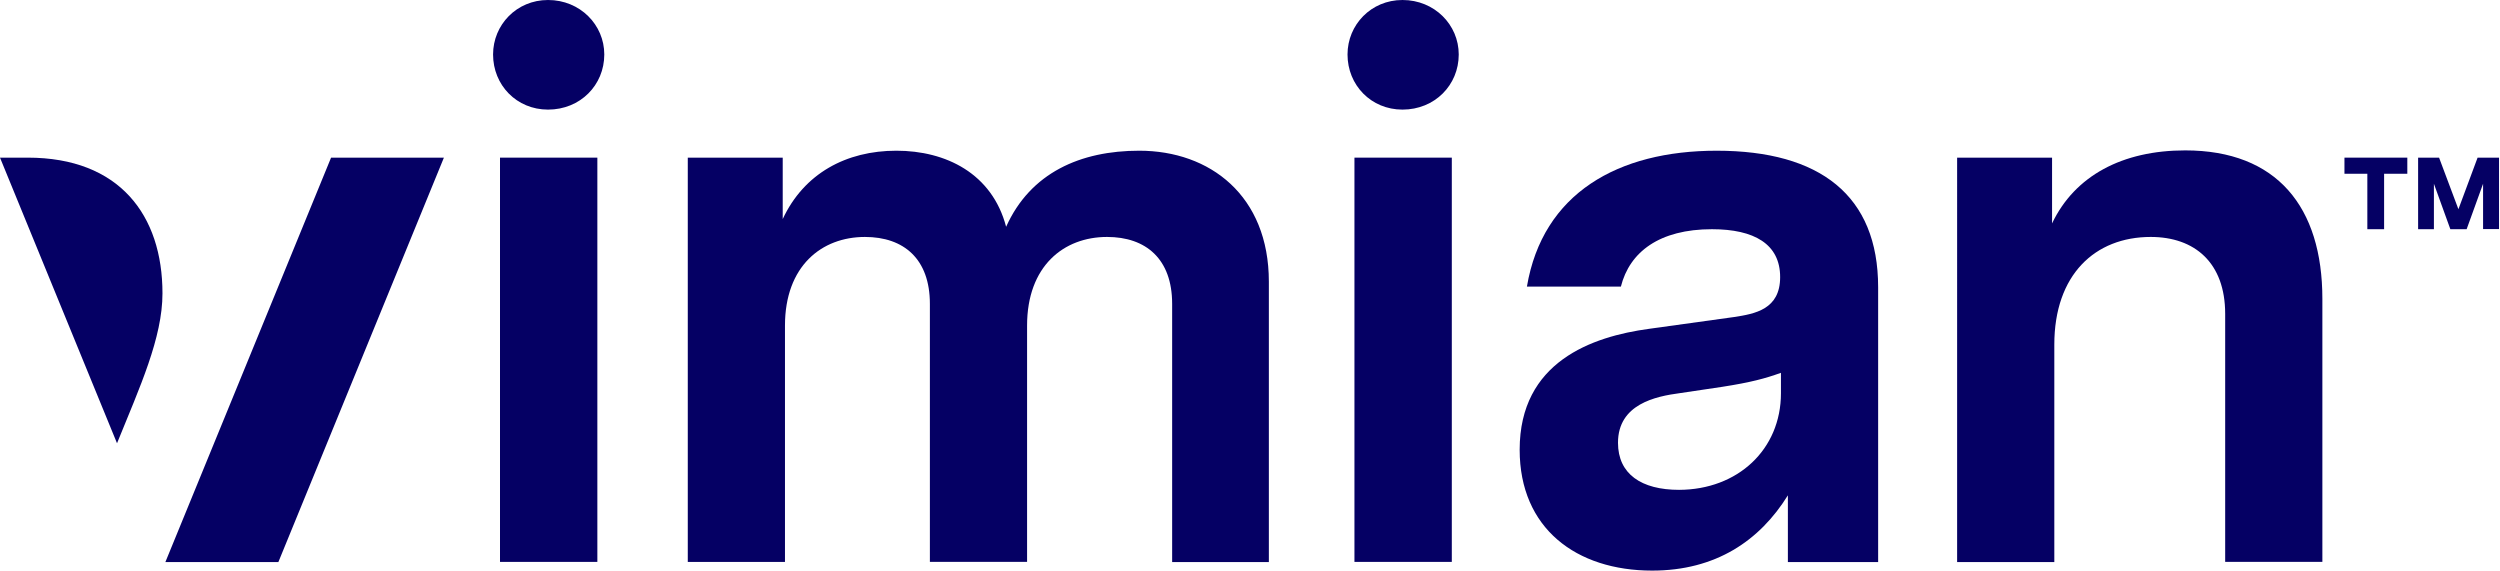
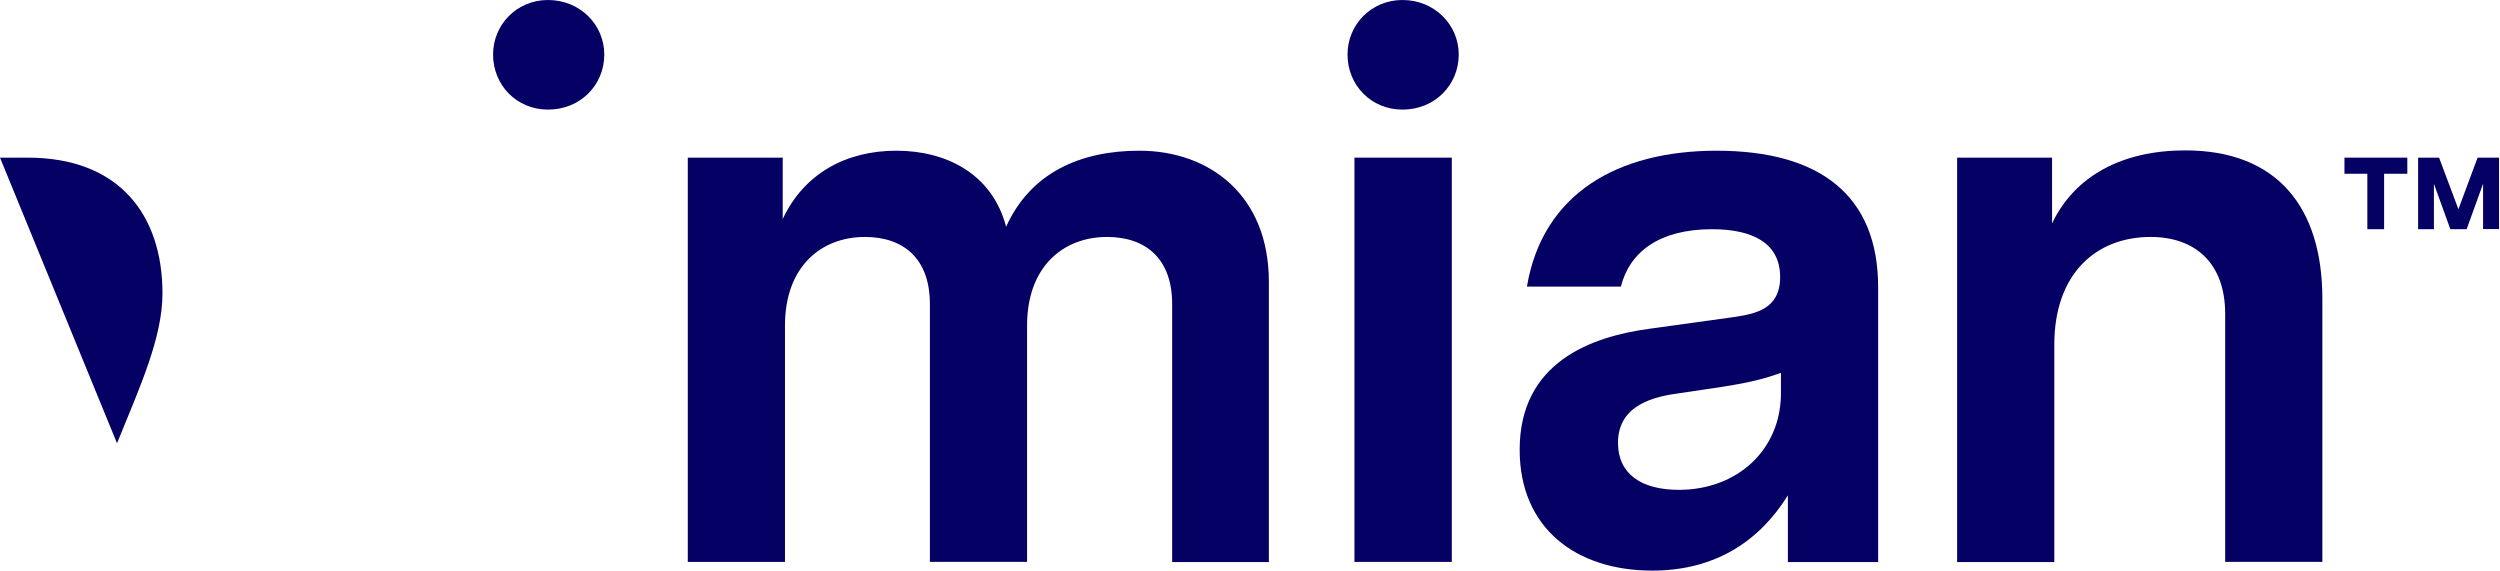
<svg xmlns="http://www.w3.org/2000/svg" version="1.2" viewBox="0 0 1551 354" width="1551" height="354">
  <style>.a{fill:#050064}</style>
  <path class="a" d="m1493.5 97.8v10h-14.4v34.4h-10.4v-34.4h-14.2v-10z" />
  <path class="a" d="m1499.9 97.8h13.3l12 32 11.9-32h13.3v44.3h-9.9v-28.1l-10.2 28.2h-10.1l-10.2-28.2v28.2h-9.8v-44.4z" />
  <path class="a" d="m305.9 33.8c0-18.4 14.6-33.8 34.1-33.8 19.9 0 34.9 15.4 34.9 33.8 0 19-14.9 34.2-34.9 34.2-19.5 0-34.1-15.2-34.1-34.2z" />
-   <path class="a" d="m310.2 348.7v-250.9h60.4v250.8h-60.4z" />
  <path class="a" d="m836 33.8c0-18.4 14.6-33.8 34.1-33.8 19.9 0 34.9 15.4 34.9 33.8 0 19-14.9 34.2-34.9 34.2-19.5 0-34.1-15.2-34.1-34.2z" />
  <path class="a" d="m840.3 348.7v-250.9h60.4v250.8h-60.4z" />
  <path class="a" d="m426.7 97.8h58.9v38.1c13.2-28.3 39.4-42.4 70.5-42.4 30.7 0 59.4 14.1 68.1 47.2 15.1-33.6 46.2-47.2 82.6-47.2 43.8 0 80.4 27.8 80.4 81.3v173.9h-60v-160.2c0-27.8-16.2-41.5-40.4-41.5-26.8 0-49.6 18-49.6 55v146.6h-60.3v-160.1c0-27.8-16.1-41.5-40.3-41.5-26.8 0-49.6 18-49.6 55v146.6h-60.3z" />
  <path fill-rule="evenodd" class="a" d="m1165.2 178.2v170.5h-56v-41.4c-17.5 28.2-44.8 46.7-84.2 46.7-47.1 0-82.2-26.2-82.2-75 0-54.5 44.8-70.2 80.3-75l52.6-7.3c13.2-2 28.7-4.8 28.7-24.8 0-20.5-16.1-29.7-42.3-29.7-32.6 0-51.1 14.1-56.5 35.6h-58.3c9.8-57.9 56.5-84.3 117.7-84.3 64.2 0 100.2 27.8 100.2 84.7zm-60.3 65.7v-12.6c-9.8 3.5-18.5 5.9-36.5 8.7l-26.2 3.9c-15 2-38.4 6.8-38.4 30.8 0 19.4 14.5 29.2 37.9 29.2 36.3-0.1 63.2-24.9 63.2-60z" />
  <path class="a" d="m1214.2 97.8h58.9v40.8c14.1-29.6 43.7-45.3 82.6-45.3 56.9 0 85.1 35.1 85.1 92.1v163.2h-60.3v-153.9c0-31.7-18.9-47.7-46.2-47.7-34.6 0-59.8 23.5-59.8 66.8v134.9h-60.3z" />
-   <path class="a" d="m275.4 97.8h-70l-102.8 250.9h70.1z" />
  <path class="a" d="m0 97.8l72.6 177.2c14.2-35 28.2-65.4 28.2-93 0-48.5-26.7-84.2-83.6-84.2z" />
</svg>